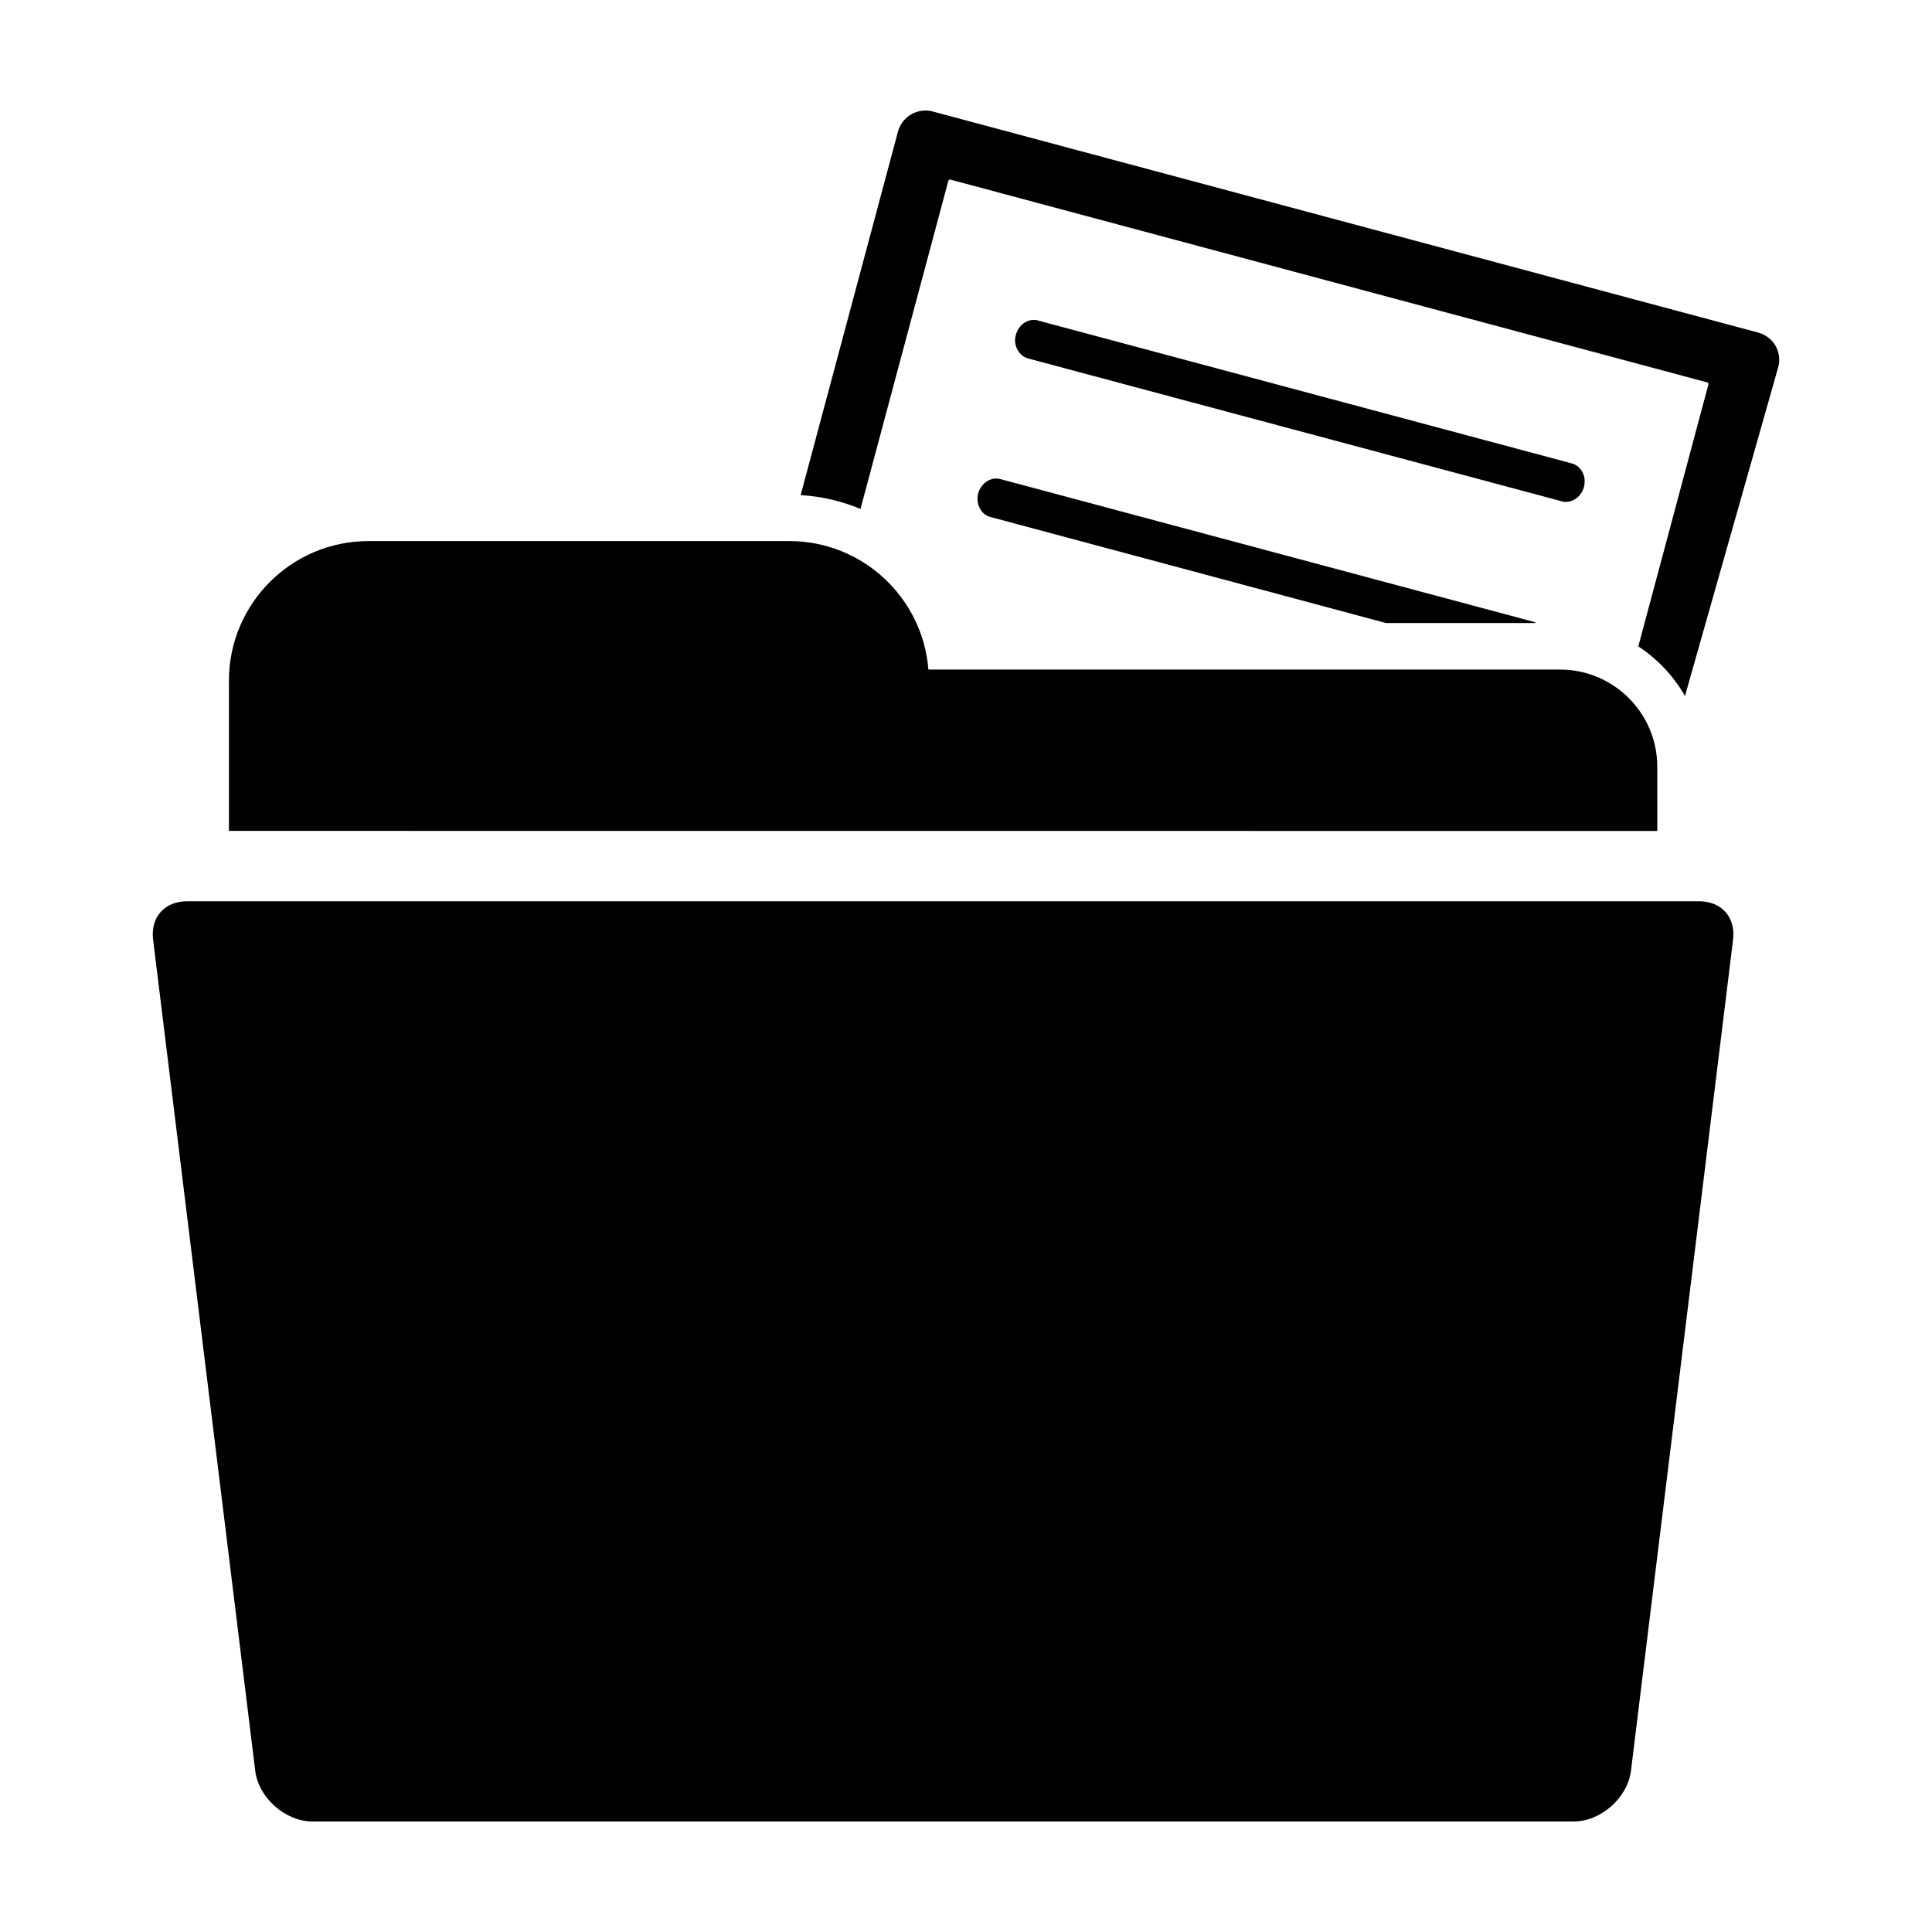
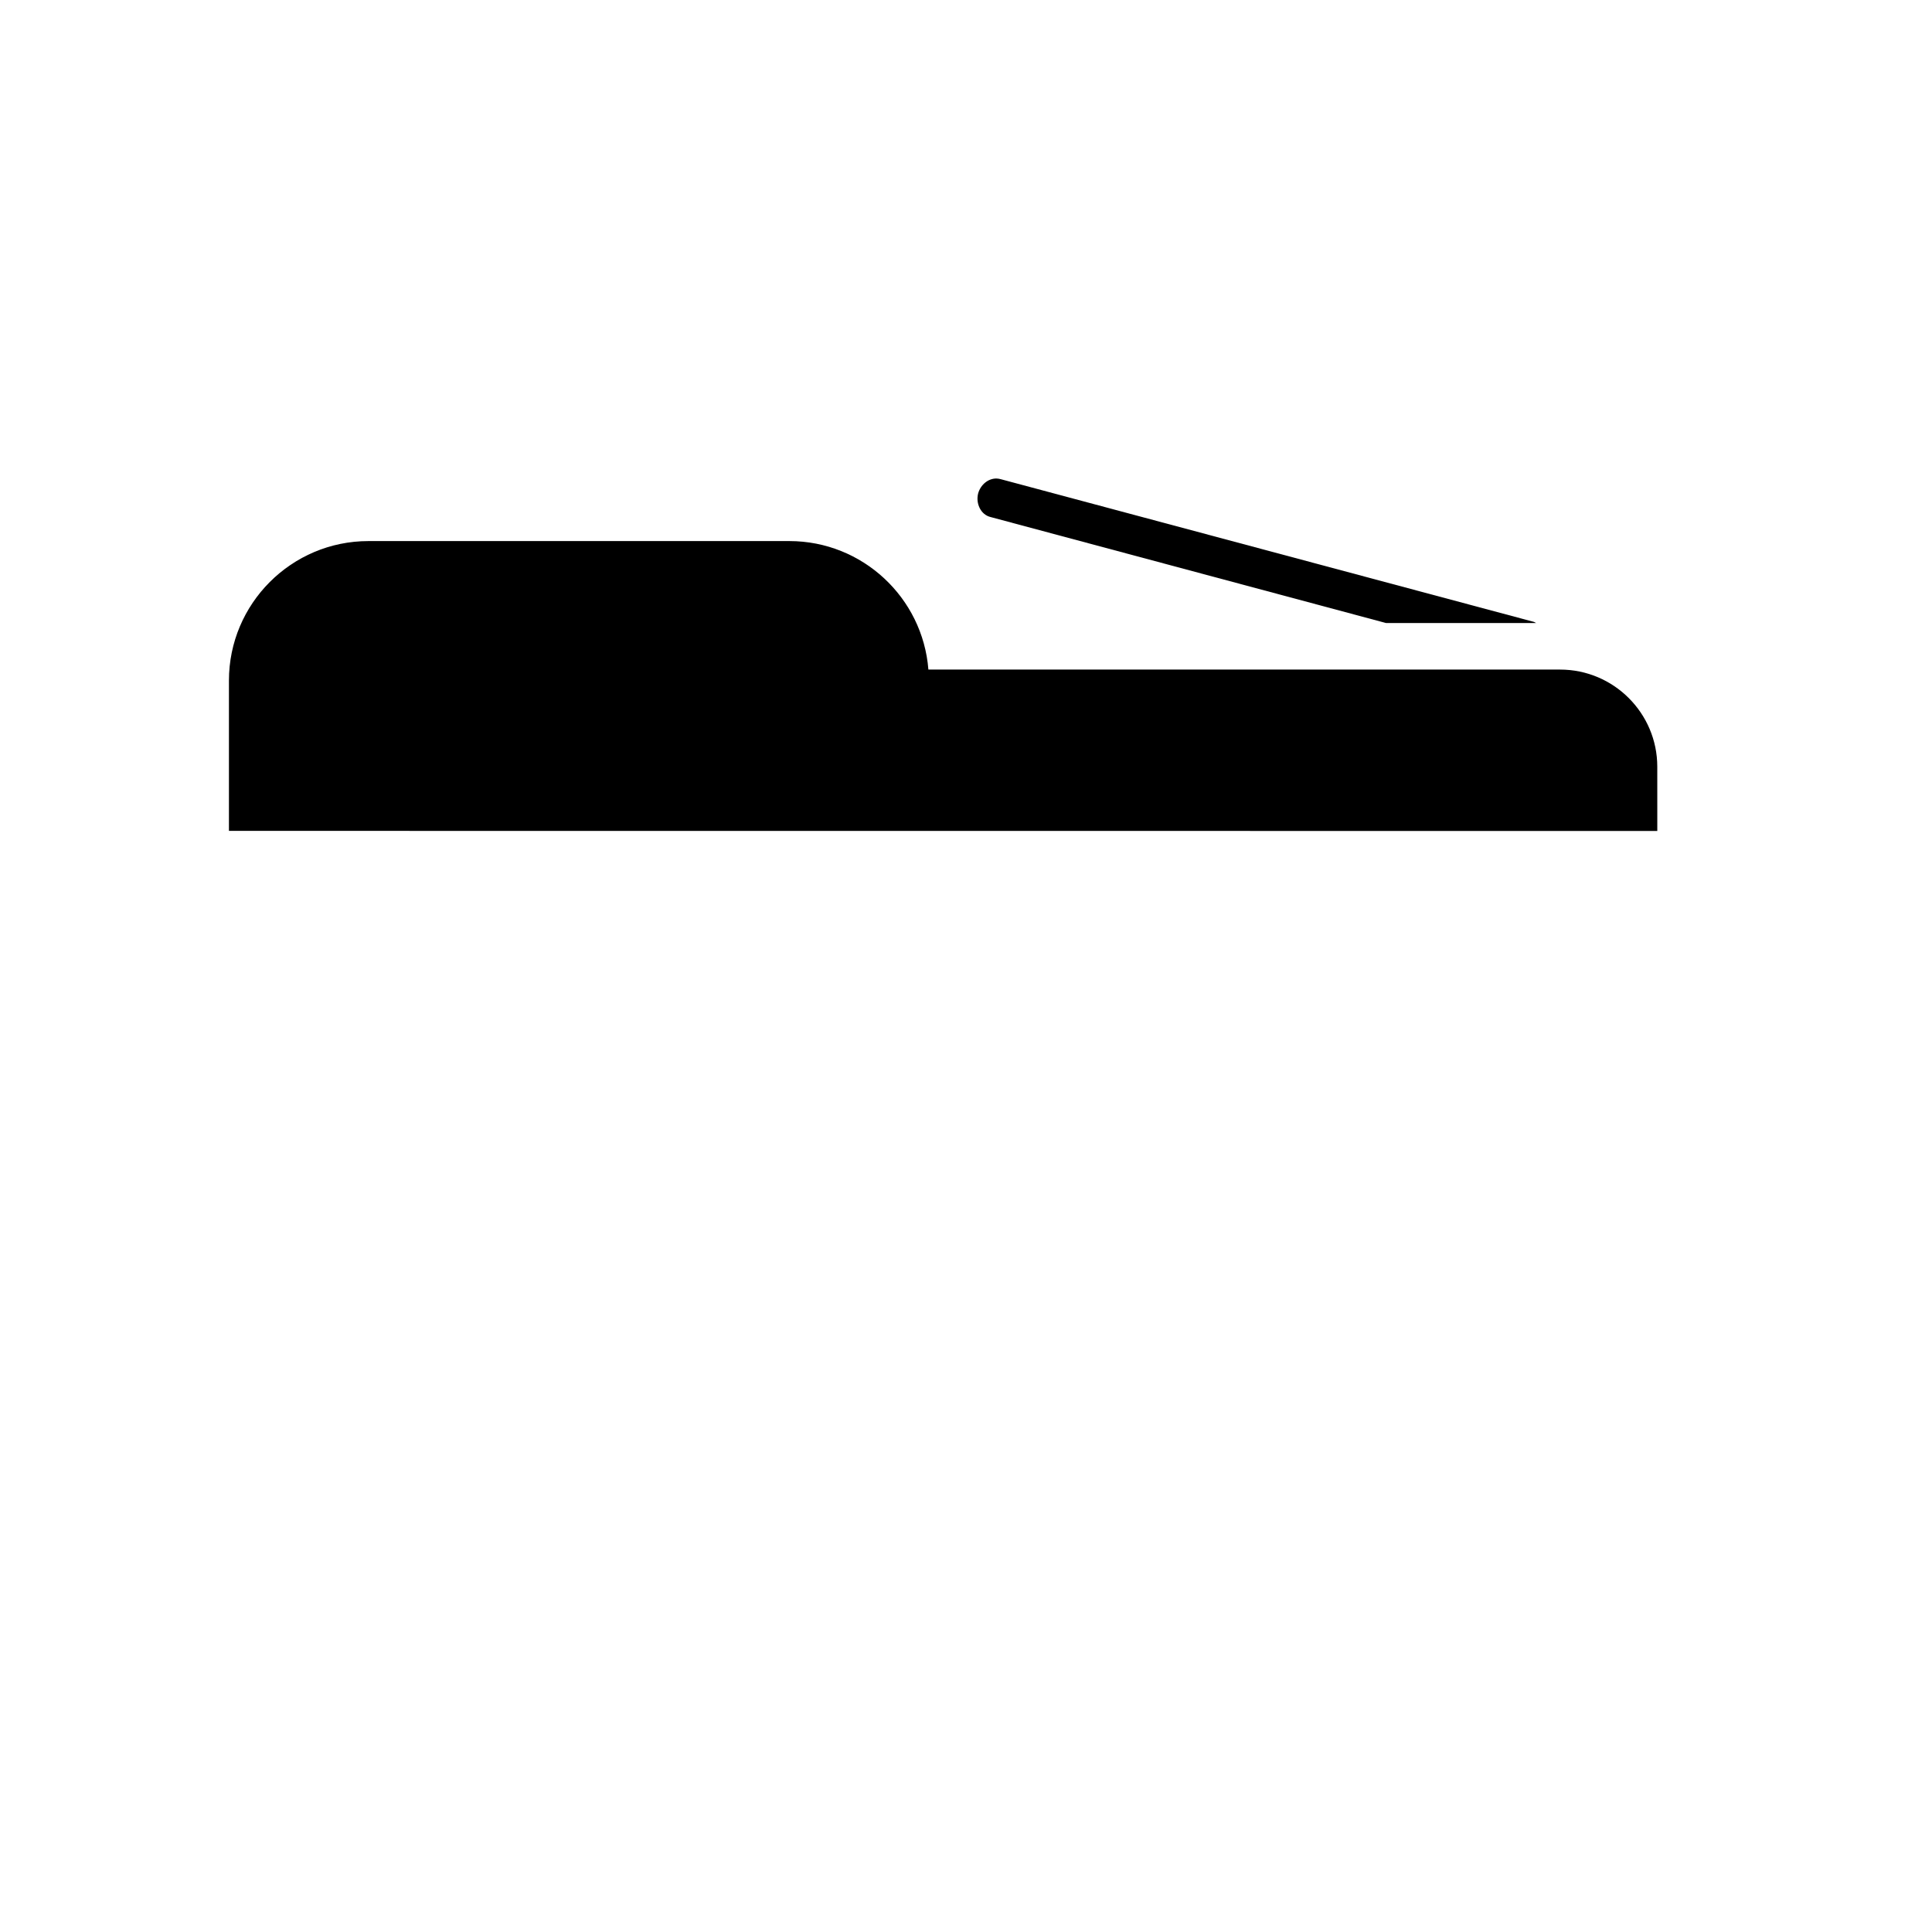
<svg xmlns="http://www.w3.org/2000/svg" fill="#000000" width="800px" height="800px" version="1.1" viewBox="144 144 512 512">
  <g>
-     <path d="m416.47 239 141.31 37.82c0.367 0.145 0.797 0.188 1.152 0.188 2.227 0 4.219-1.648 4.832-3.965 0.332-1.336 0.23-2.641-0.336-3.793-0.664-1.273-1.668-2.144-2.973-2.465l-141.32-37.832c-0.352-0.145-0.727-0.188-1.152-0.18-2.168 0-4.144 1.637-4.758 3.953-0.402 1.27-0.242 2.641 0.336 3.793 0.598 1.211 1.66 2.148 2.91 2.481z" />
    <path d="m353.18 287.39h-111.54c-20.391 0-36.969 16.582-36.969 36.969v39.832l378.53 0.023-0.004-17.016c0-14.203-11.559-25.754-25.754-25.754h-167.41c-1.492-19.031-17.441-34.055-36.848-34.055z" />
    <path d="m408.05 270.81c-2.191-0.004-4.176 1.637-4.832 3.953-0.328 1.309-0.188 2.637 0.387 3.836 0.609 1.238 1.617 2.106 2.91 2.422l104.79 28.086h39.766c-0.195-0.086-0.352-0.238-0.57-0.301l-141.3-37.82c-0.367-0.09-0.734-0.176-1.148-0.176z" />
-     <path d="m614.55 235.64c-1.027-1.738-2.664-2.953-4.555-3.488l-218.78-58.598c-0.676-0.199-1.312-0.266-1.953-0.266-3.394 0-6.394 2.289-7.273 5.527l-25.809 96.391c5.562 0.336 10.906 1.598 15.855 3.672l23.281-86.941c0.066-0.301 0.328-0.387 0.594-0.328l200.5 53.723c0.188 0.023 0.258 0.172 0.297 0.23 0.031 0.066 0.105 0.23 0.035 0.348l-18.574 69.391c5.098 3.332 9.344 7.84 12.367 13.145l24.703-87.113c0.535-1.883 0.273-3.961-0.691-5.691z" />
-     <path d="m601.29 385.71c-1.629-1.844-4.117-2.863-7.008-2.863h-400.72c-2.887 0-5.375 1.02-7.004 2.863-1.633 1.84-2.336 4.438-1.984 7.305l27.066 220.26c0.875 7.156 7.973 13.438 15.188 13.438h334.2c7.219 0 14.312-6.281 15.195-13.441l27.059-220.26c0.348-2.863-0.359-5.465-1.992-7.301z" />
  </g>
</svg>